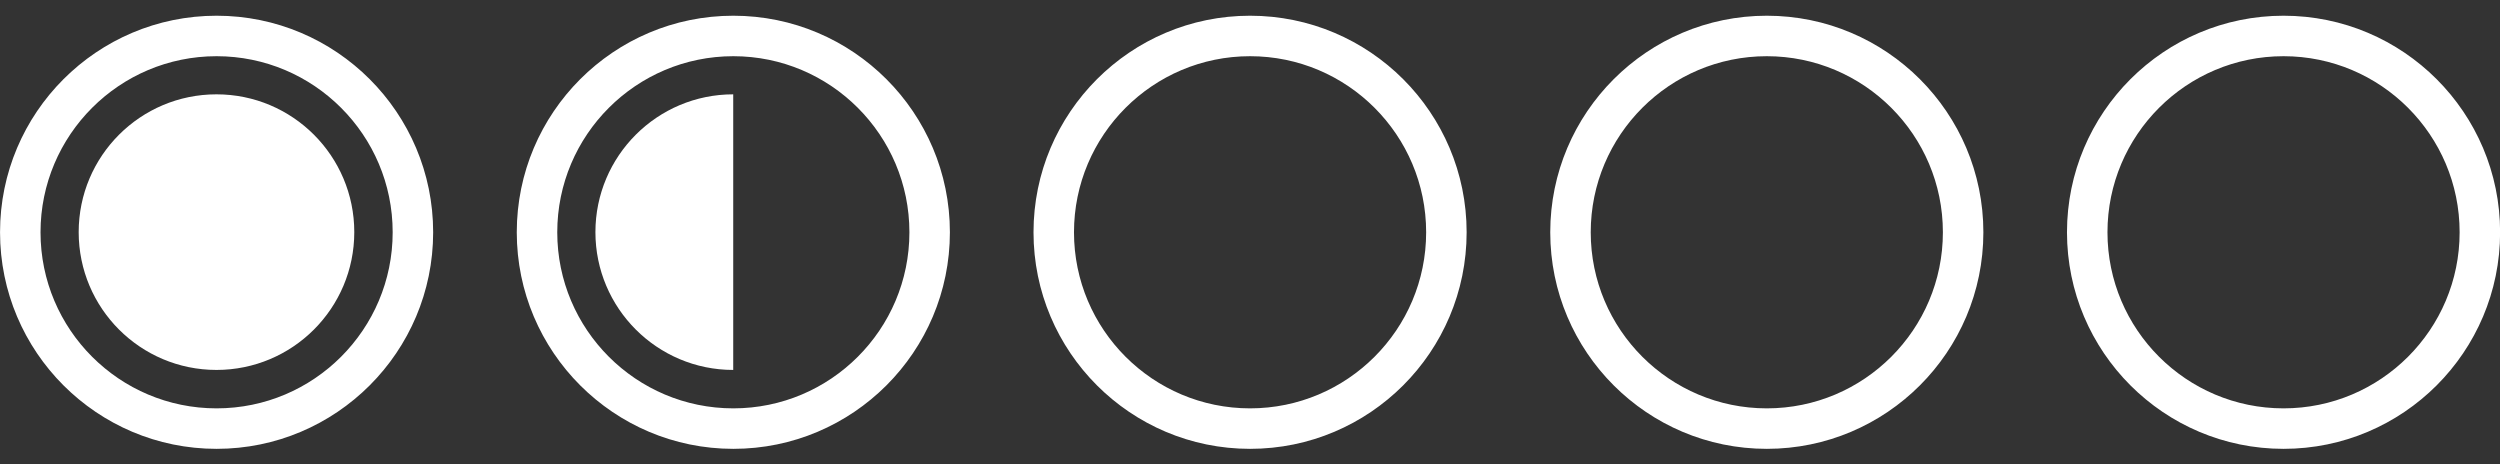
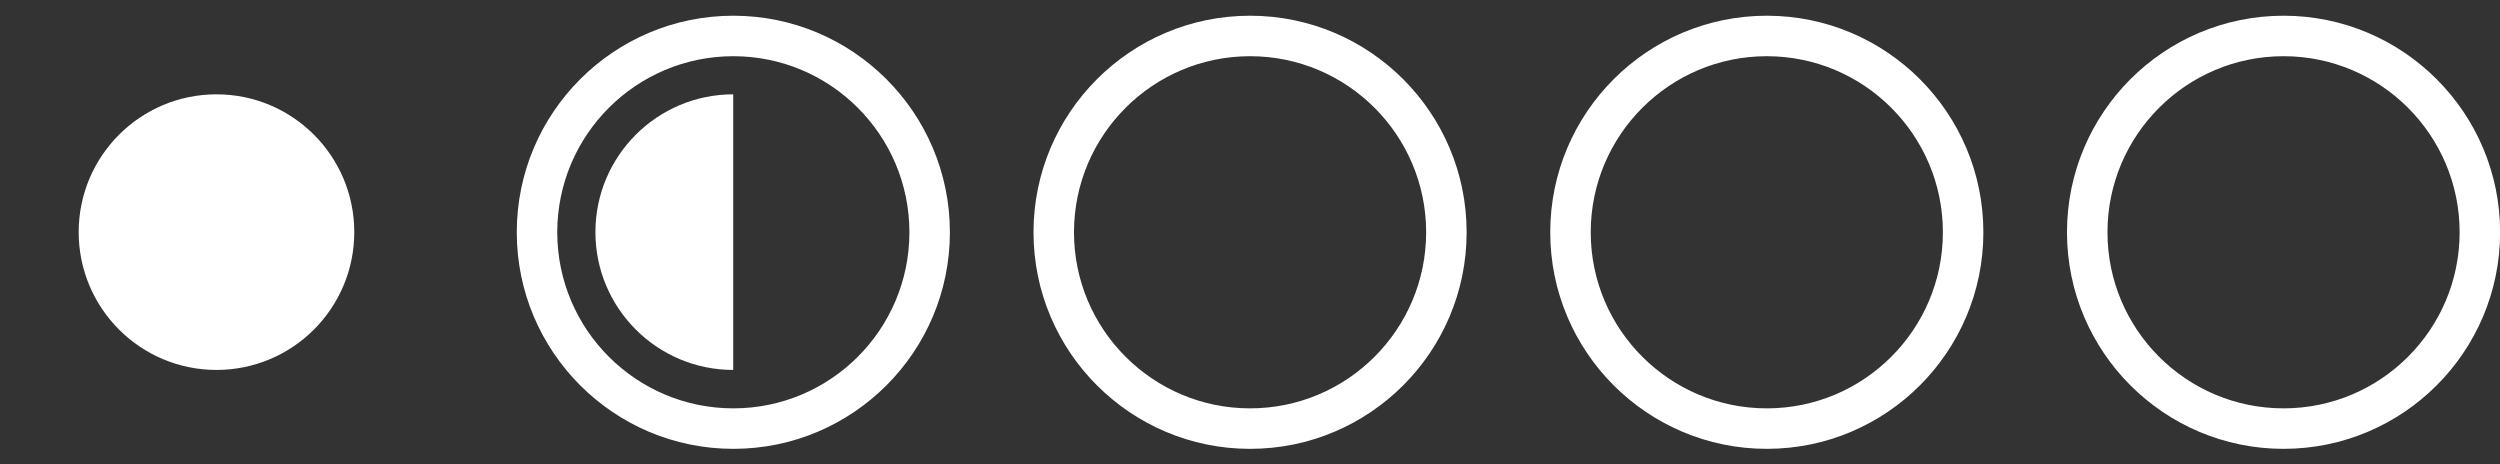
<svg xmlns="http://www.w3.org/2000/svg" xmlns:ns1="http://www.serif.com/" width="100%" height="100%" viewBox="0 0 8268 1536" version="1.1" xml:space="preserve" style="fill-rule:evenodd;clip-rule:evenodd;stroke-linejoin:round;stroke-miterlimit:2;">
  <rect x="0" y="0" width="8268" height="1536" fill="#333333" stroke="none" />
  <g id="_5" ns1:id="5" transform="matrix(1.091,0,0,1.091,6552.07,-520.381)">
    <path d="M916.656,524.625C1278.98,524.625 1573.13,818.783 1573.13,1181.1C1573.13,1543.42 1278.98,1837.58 916.656,1837.58C554.336,1837.58 260.179,1543.42 260.179,1181.1C260.179,818.783 554.336,524.625 916.656,524.625ZM916.656,647.351C1211.24,647.351 1450.41,886.517 1450.41,1181.1C1450.41,1475.69 1211.24,1714.85 916.656,1714.85C622.071,1714.85 382.905,1475.69 382.905,1181.1C382.905,886.517 622.071,647.351 916.656,647.351Z" style="fill:white;" />
  </g>
  <g id="_4" ns1:id="4" transform="matrix(1.091,0,0,1.091,4843.12,-520.381)">
    <path d="M916.656,524.625C1278.98,524.625 1573.13,818.783 1573.13,1181.1C1573.13,1543.42 1278.98,1837.58 916.656,1837.58C554.336,1837.58 260.179,1543.42 260.179,1181.1C260.179,818.783 554.336,524.625 916.656,524.625ZM916.656,647.351C1211.24,647.351 1450.41,886.517 1450.41,1181.1C1450.41,1475.69 1211.24,1714.85 916.656,1714.85C622.071,1714.85 382.905,1475.69 382.905,1181.1C382.905,886.517 622.071,647.351 916.656,647.351Z" style="fill:white;" />
  </g>
  <g id="_3" ns1:id="3" transform="matrix(1.091,0,0,1.091,3134.16,-520.381)">
    <path d="M916.656,524.625C1278.98,524.625 1573.13,818.783 1573.13,1181.1C1573.13,1543.42 1278.98,1837.58 916.656,1837.58C554.336,1837.58 260.179,1543.42 260.179,1181.1C260.179,818.783 554.336,524.625 916.656,524.625ZM916.656,647.351C1211.24,647.351 1450.41,886.517 1450.41,1181.1C1450.41,1475.69 1211.24,1714.85 916.656,1714.85C622.071,1714.85 382.905,1475.69 382.905,1181.1C382.905,886.517 622.071,647.351 916.656,647.351Z" style="fill:white;" />
  </g>
  <g id="_2" ns1:id="2" transform="matrix(1.091,0,0,1.091,1425.21,-520.381)">
    <path d="M916.656,524.625C1278.98,524.625 1573.13,818.783 1573.13,1181.1C1573.13,1543.42 1278.98,1837.58 916.656,1837.58C554.336,1837.58 260.179,1543.42 260.179,1181.1C260.179,818.783 554.336,524.625 916.656,524.625ZM916.656,647.351C1211.24,647.351 1450.41,886.517 1450.41,1181.1C1450.41,1475.69 1211.24,1714.85 916.656,1714.85C622.071,1714.85 382.905,1475.69 382.905,1181.1C382.905,886.517 622.071,647.351 916.656,647.351Z" style="fill:white;" />
  </g>
  <g transform="matrix(1,0,0,1,1708.96,51.77)">
    <path d="M715.947,1171.69C464.416,1171.69 260.205,967.478 260.205,715.947C260.205,464.416 464.416,260.205 715.947,260.205L715.947,1171.69Z" style="fill:white;" />
  </g>
  <g id="_1" ns1:id="1" transform="matrix(1.091,0,0,1.091,-283.749,-520.381)">
-     <path d="M916.656,524.625C1278.98,524.625 1573.13,818.783 1573.13,1181.1C1573.13,1543.42 1278.98,1837.58 916.656,1837.58C554.336,1837.58 260.179,1543.42 260.179,1181.1C260.179,818.783 554.336,524.625 916.656,524.625ZM916.656,647.351C1211.24,647.351 1450.41,886.517 1450.41,1181.1C1450.41,1475.69 1211.24,1714.85 916.656,1714.85C622.071,1714.85 382.905,1475.69 382.905,1181.1C382.905,886.517 622.071,647.351 916.656,647.351Z" style="fill:white;" />
-   </g>
+     </g>
  <g transform="matrix(1,0,0,1,-146.928,-56.62)">
    <circle cx="862.875" cy="824.337" r="455.742" style="fill:white;" />
  </g>
</svg>